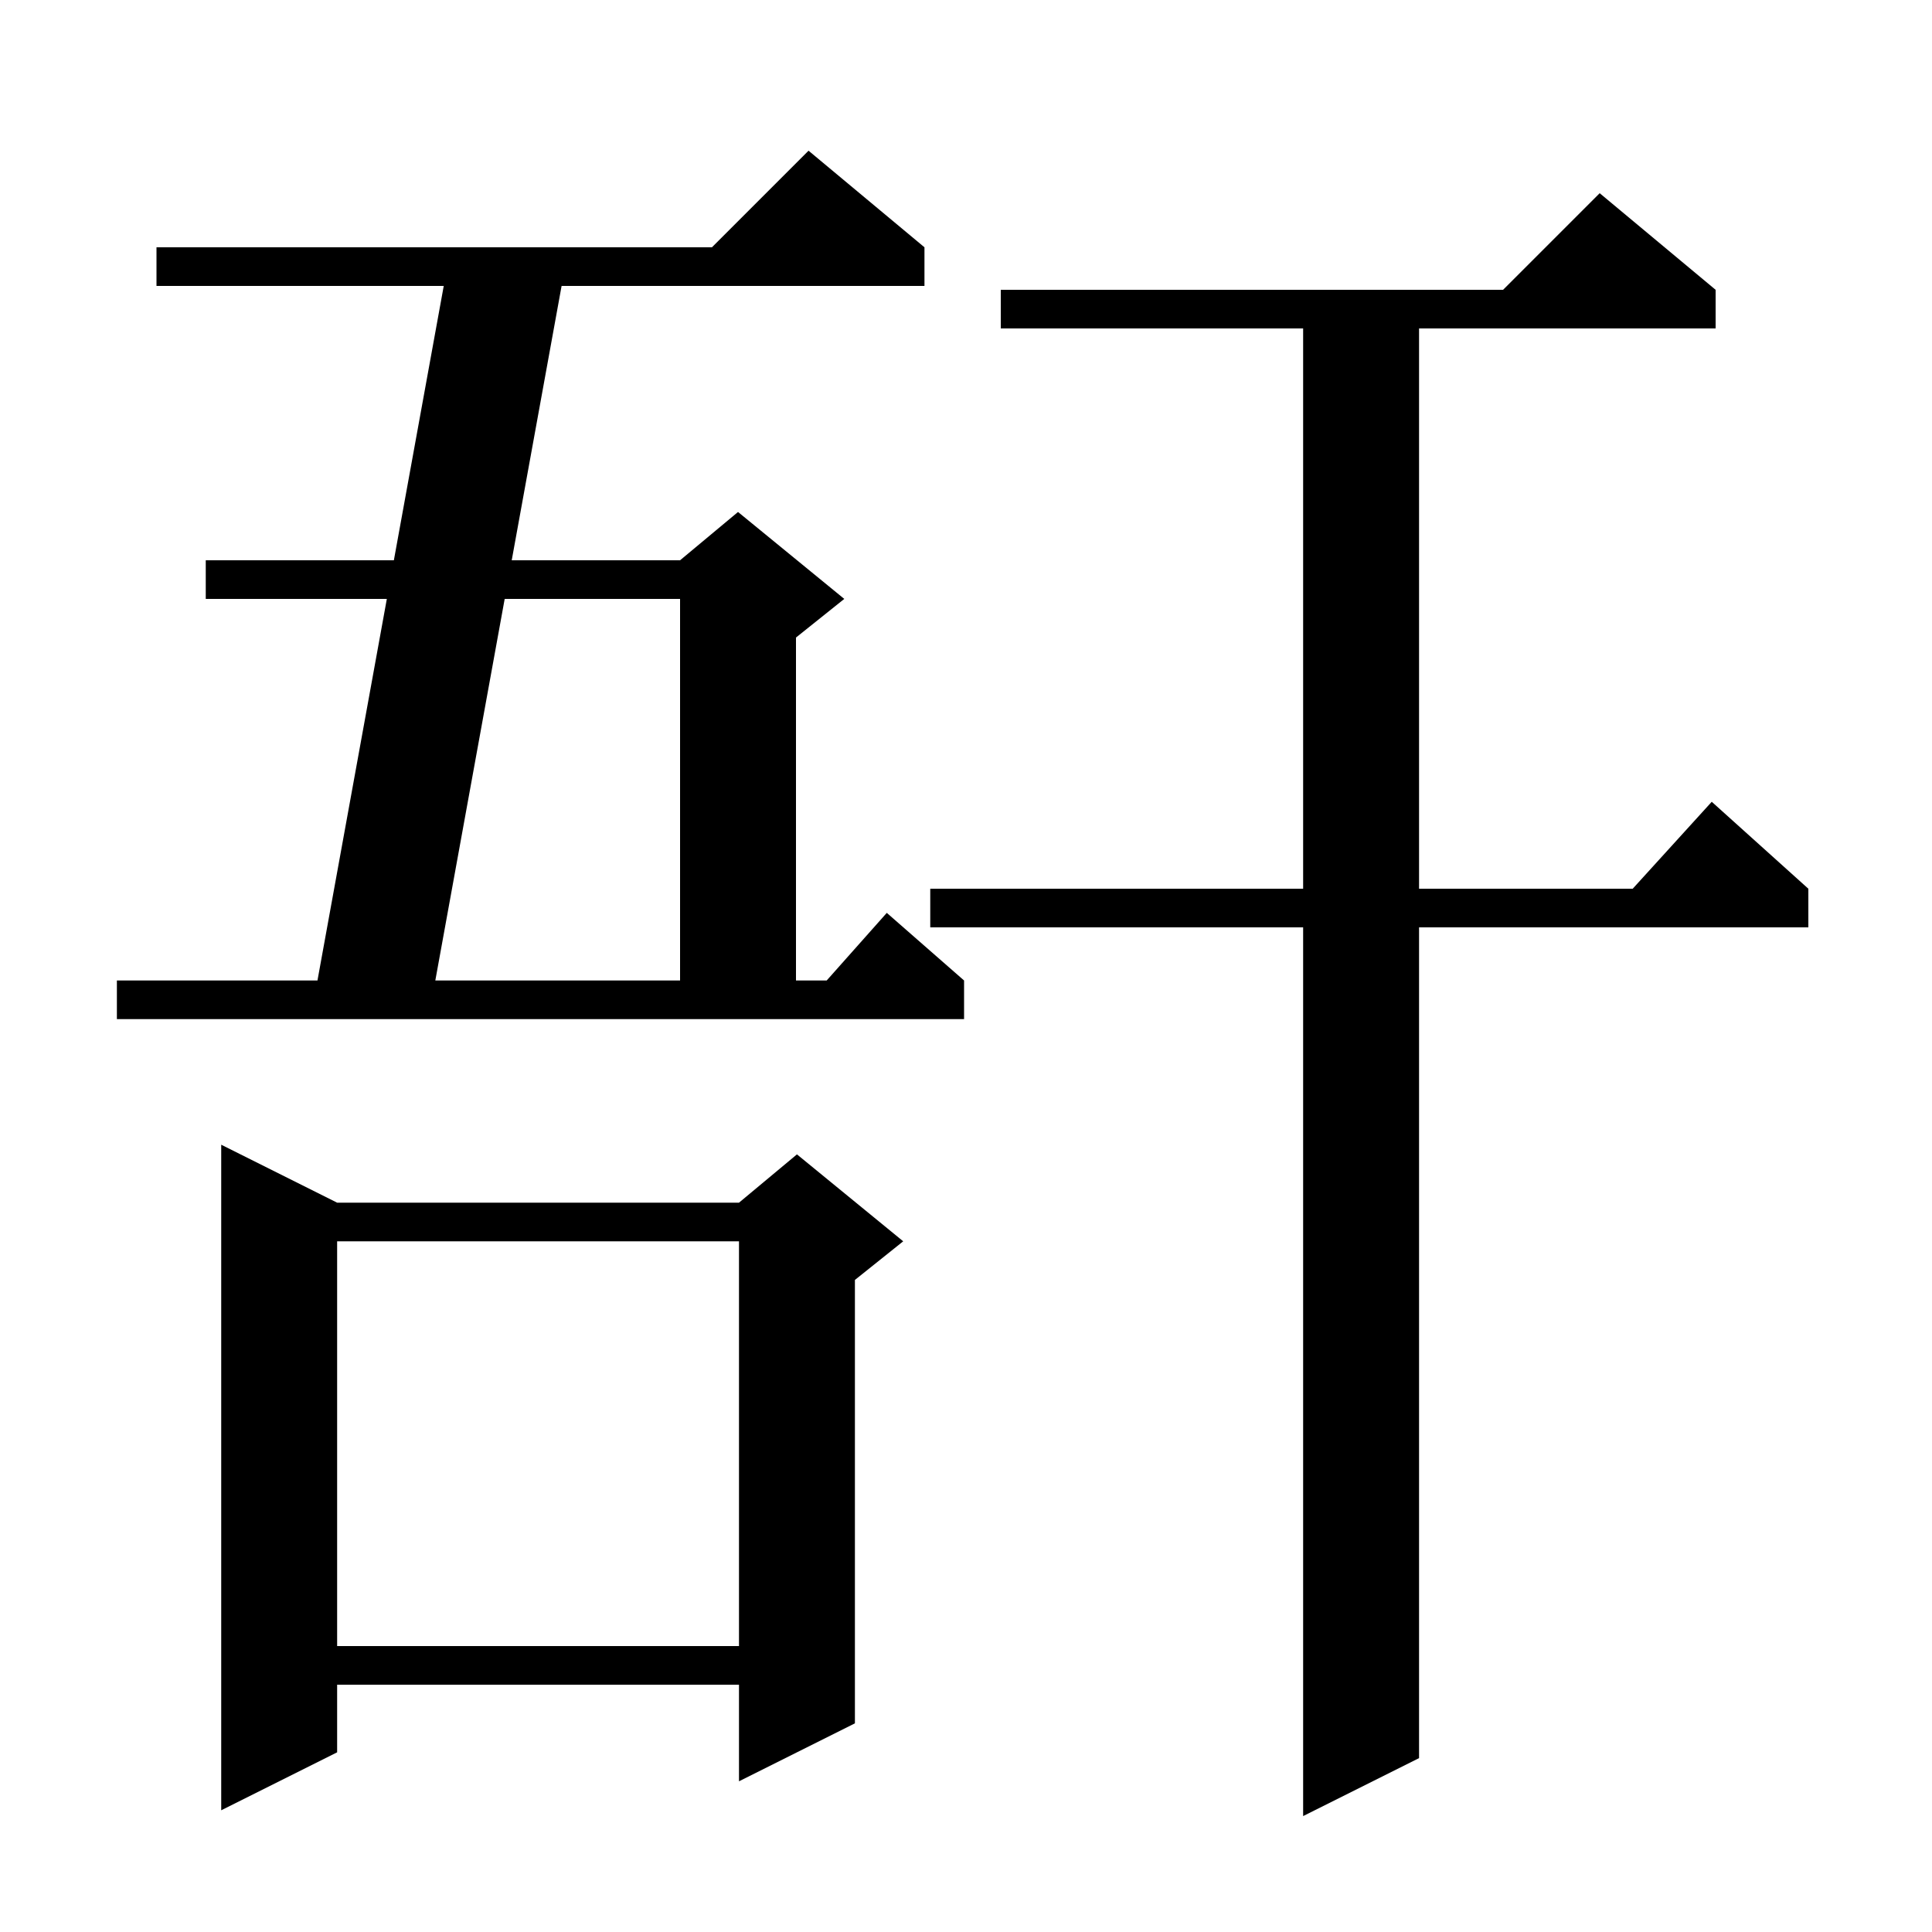
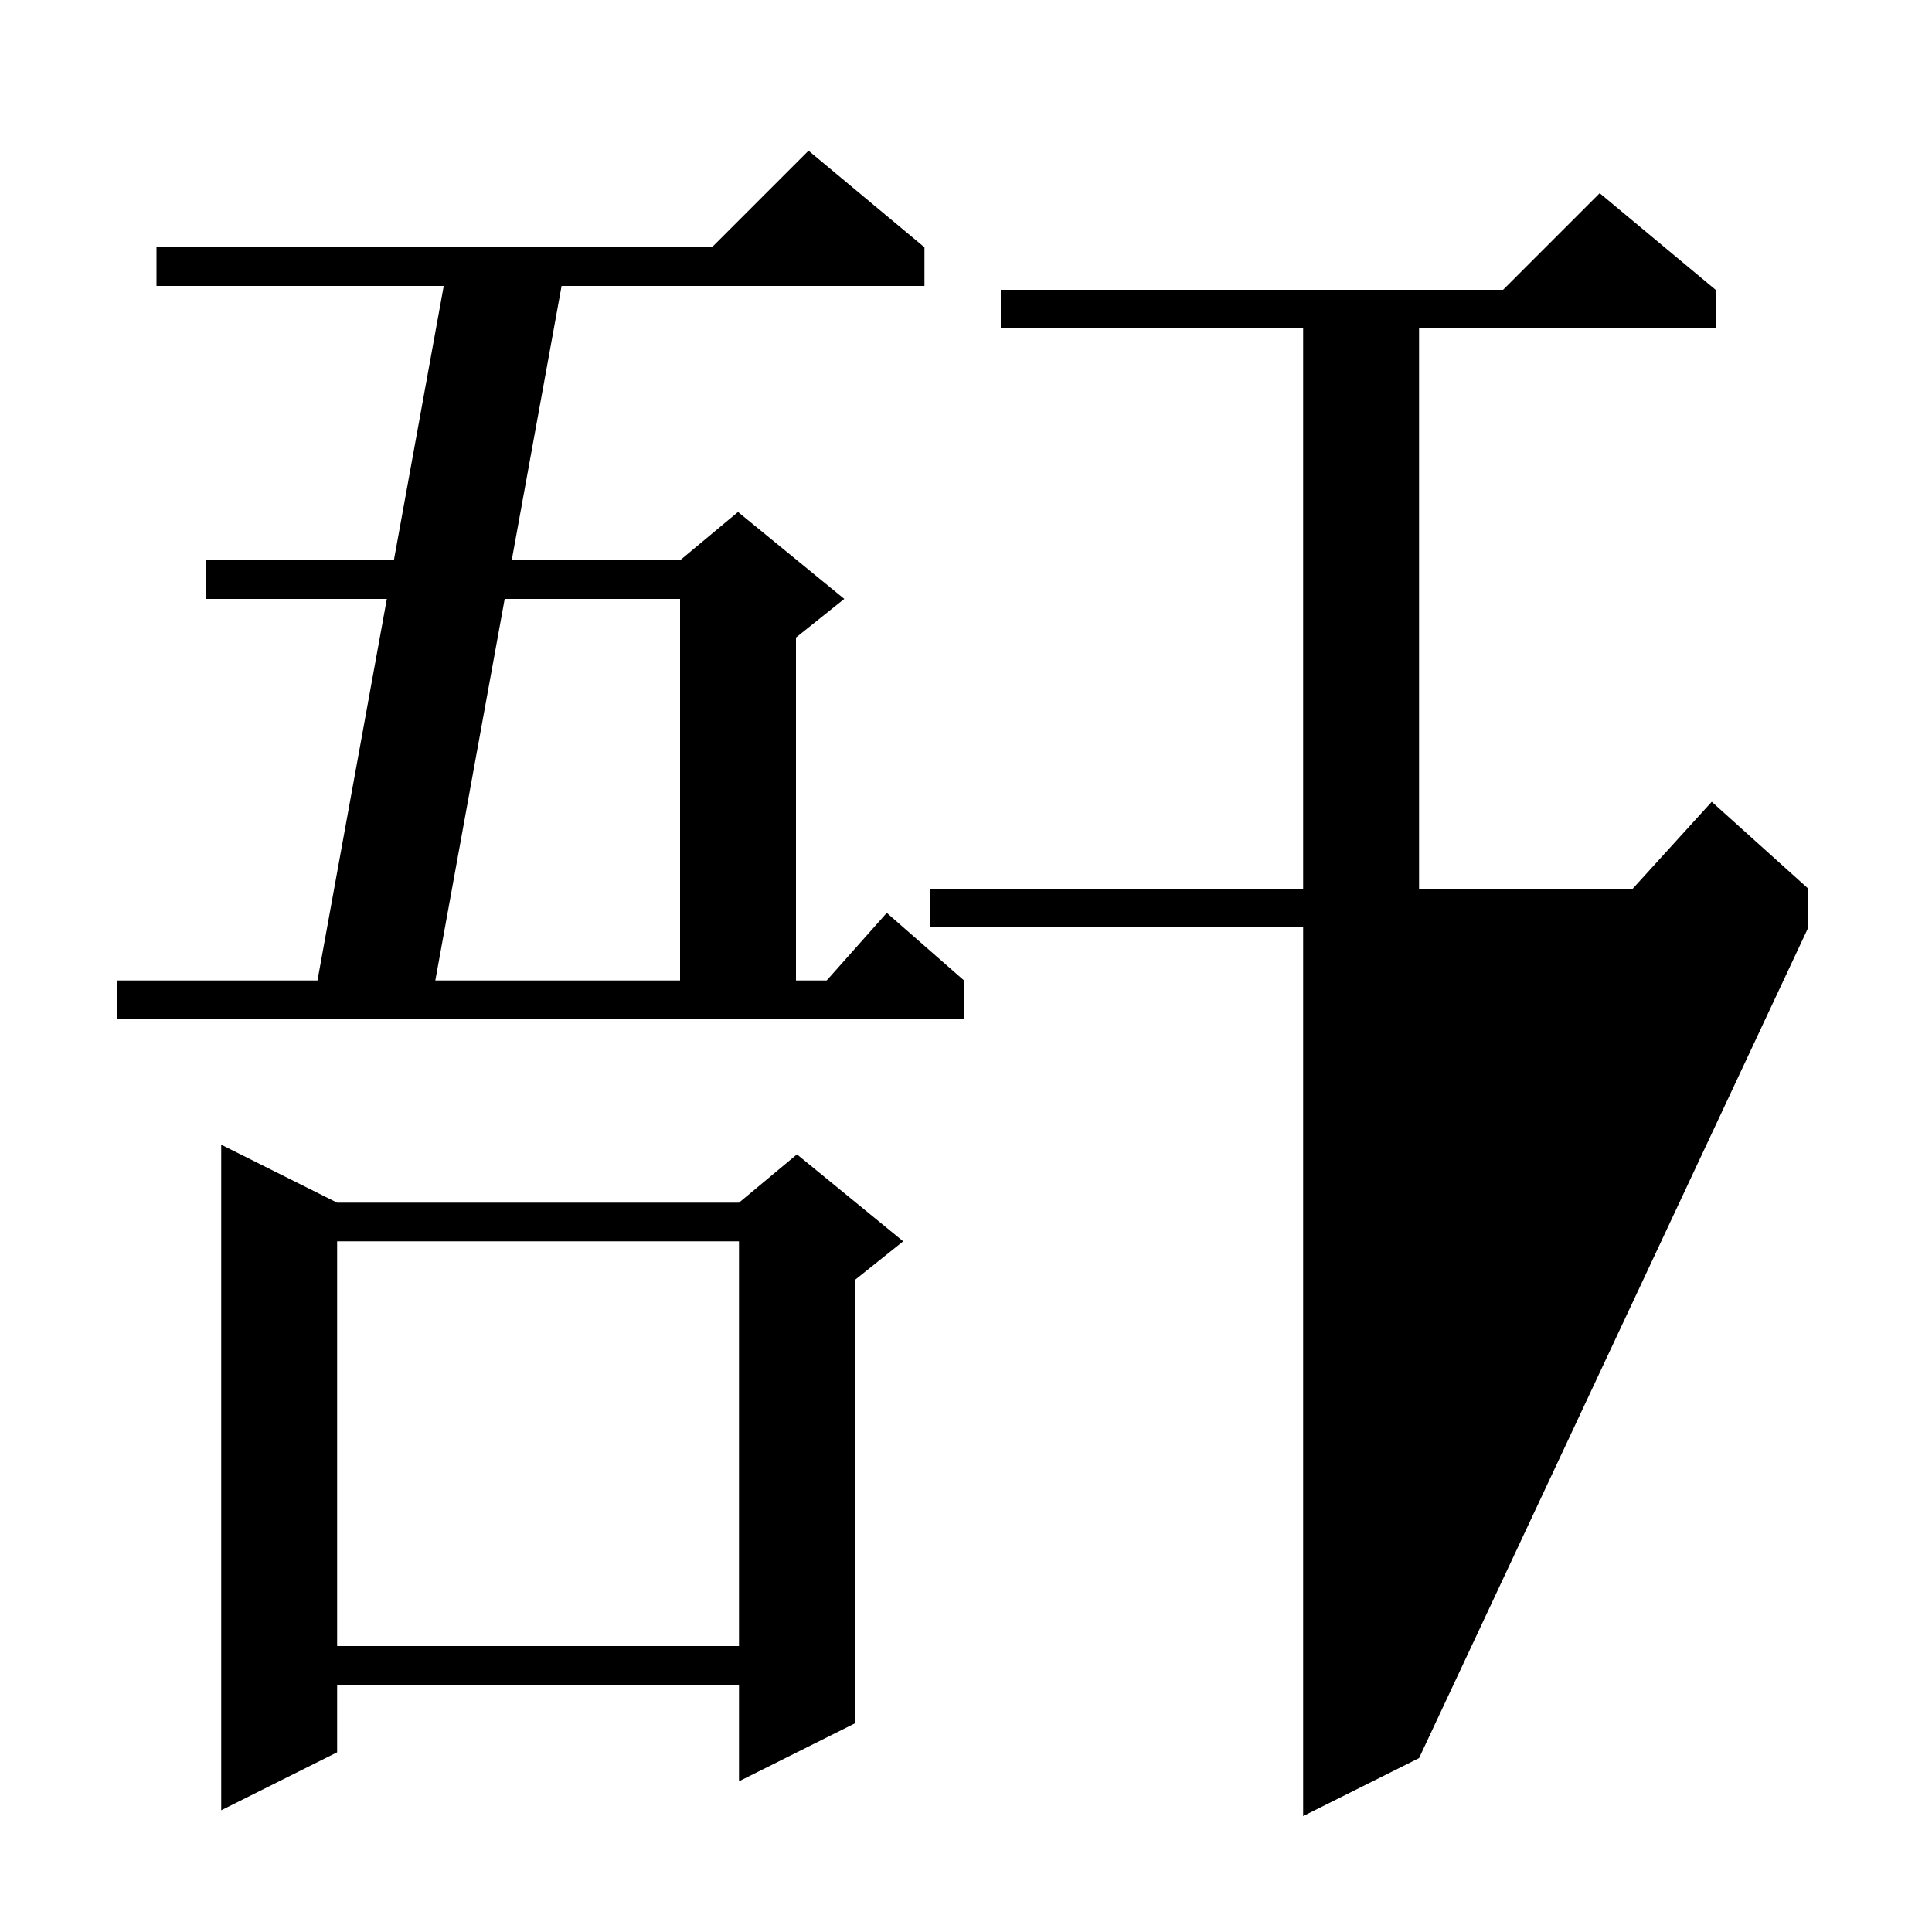
<svg xmlns="http://www.w3.org/2000/svg" version="1.1" baseProfile="full" viewBox="0 0 200 200" width="200" height="200">
  <g fill="currentColor">
-     <path d="M 177.6 30.0 L 177.6 34.0 L 146.9 34.0 L 146.9 92.0 L 169.018 92.0 L 177.2 83.0 L 187.2 92.0 L 187.2 96.0 L 146.9 96.0 L 146.9 182.0 L 134.9 188.0 L 134.9 96.0 L 96.3 96.0 L 96.3 92.0 L 134.9 92.0 L 134.9 34.0 L 103.6 34.0 L 103.6 30.0 L 155.6 30.0 L 165.6 20.0 Z M 34.9 124.5 L 76.5 124.5 L 82.5 119.5 L 93.5 128.5 L 88.5 132.5 L 88.5 178.4 L 76.5 184.4 L 76.5 174.4 L 34.9 174.4 L 34.9 181.4 L 22.9 187.4 L 22.9 118.5 Z M 34.9 128.5 L 34.9 170.4 L 76.5 170.4 L 76.5 128.5 Z M 12.1 101.5 L 32.864 101.5 L 40.045 62.0 L 21.3 62.0 L 21.3 58.0 L 40.773 58.0 L 45.936 29.6 L 16.2 29.6 L 16.2 25.6 L 73.7 25.6 L 83.7 15.6 L 95.7 25.6 L 95.7 29.6 L 58.136 29.6 L 52.973 58.0 L 70.4 58.0 L 76.4 53.0 L 87.4 62.0 L 82.4 66.0 L 82.4 101.5 L 85.578 101.5 L 91.8 94.5 L 99.8 101.5 L 99.8 105.5 L 12.1 105.5 Z M 52.245 62.0 L 45.064 101.5 L 70.4 101.5 L 70.4 62.0 Z " />
+     <path d="M 177.6 30.0 L 177.6 34.0 L 146.9 34.0 L 146.9 92.0 L 169.018 92.0 L 177.2 83.0 L 187.2 92.0 L 187.2 96.0 L 146.9 182.0 L 134.9 188.0 L 134.9 96.0 L 96.3 96.0 L 96.3 92.0 L 134.9 92.0 L 134.9 34.0 L 103.6 34.0 L 103.6 30.0 L 155.6 30.0 L 165.6 20.0 Z M 34.9 124.5 L 76.5 124.5 L 82.5 119.5 L 93.5 128.5 L 88.5 132.5 L 88.5 178.4 L 76.5 184.4 L 76.5 174.4 L 34.9 174.4 L 34.9 181.4 L 22.9 187.4 L 22.9 118.5 Z M 34.9 128.5 L 34.9 170.4 L 76.5 170.4 L 76.5 128.5 Z M 12.1 101.5 L 32.864 101.5 L 40.045 62.0 L 21.3 62.0 L 21.3 58.0 L 40.773 58.0 L 45.936 29.6 L 16.2 29.6 L 16.2 25.6 L 73.7 25.6 L 83.7 15.6 L 95.7 25.6 L 95.7 29.6 L 58.136 29.6 L 52.973 58.0 L 70.4 58.0 L 76.4 53.0 L 87.4 62.0 L 82.4 66.0 L 82.4 101.5 L 85.578 101.5 L 91.8 94.5 L 99.8 101.5 L 99.8 105.5 L 12.1 105.5 Z M 52.245 62.0 L 45.064 101.5 L 70.4 101.5 L 70.4 62.0 Z " />
  </g>
</svg>